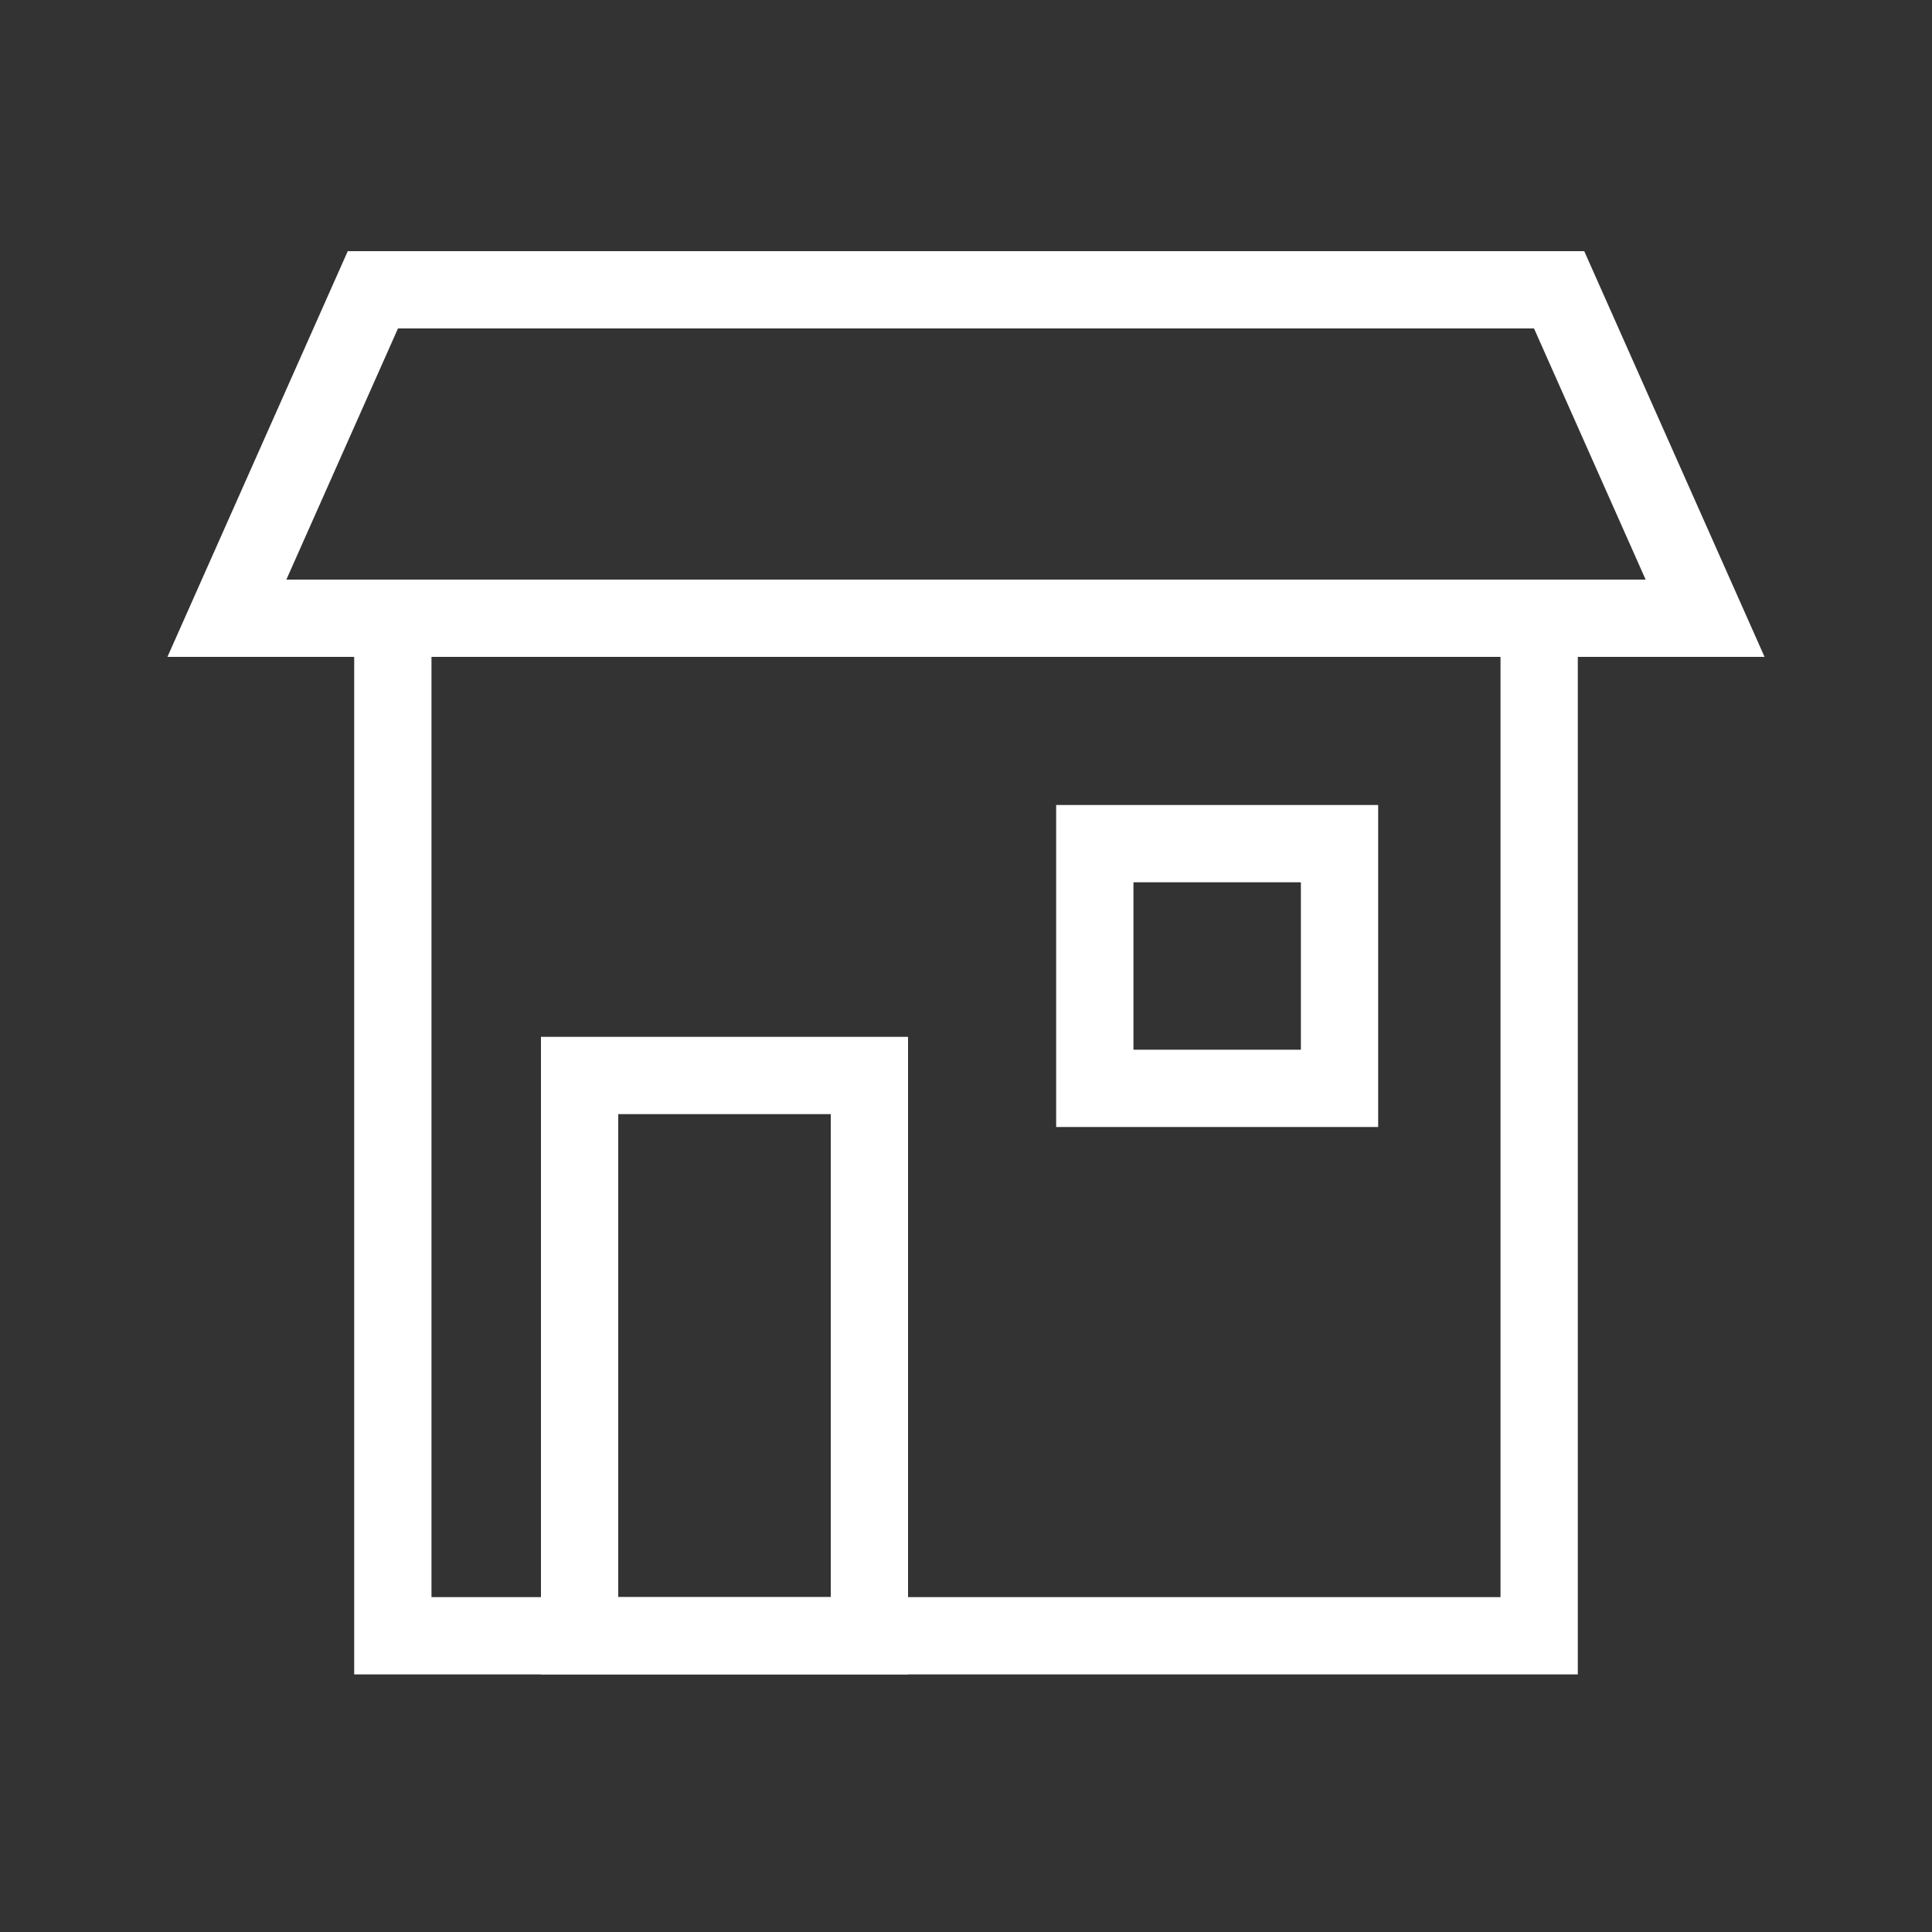
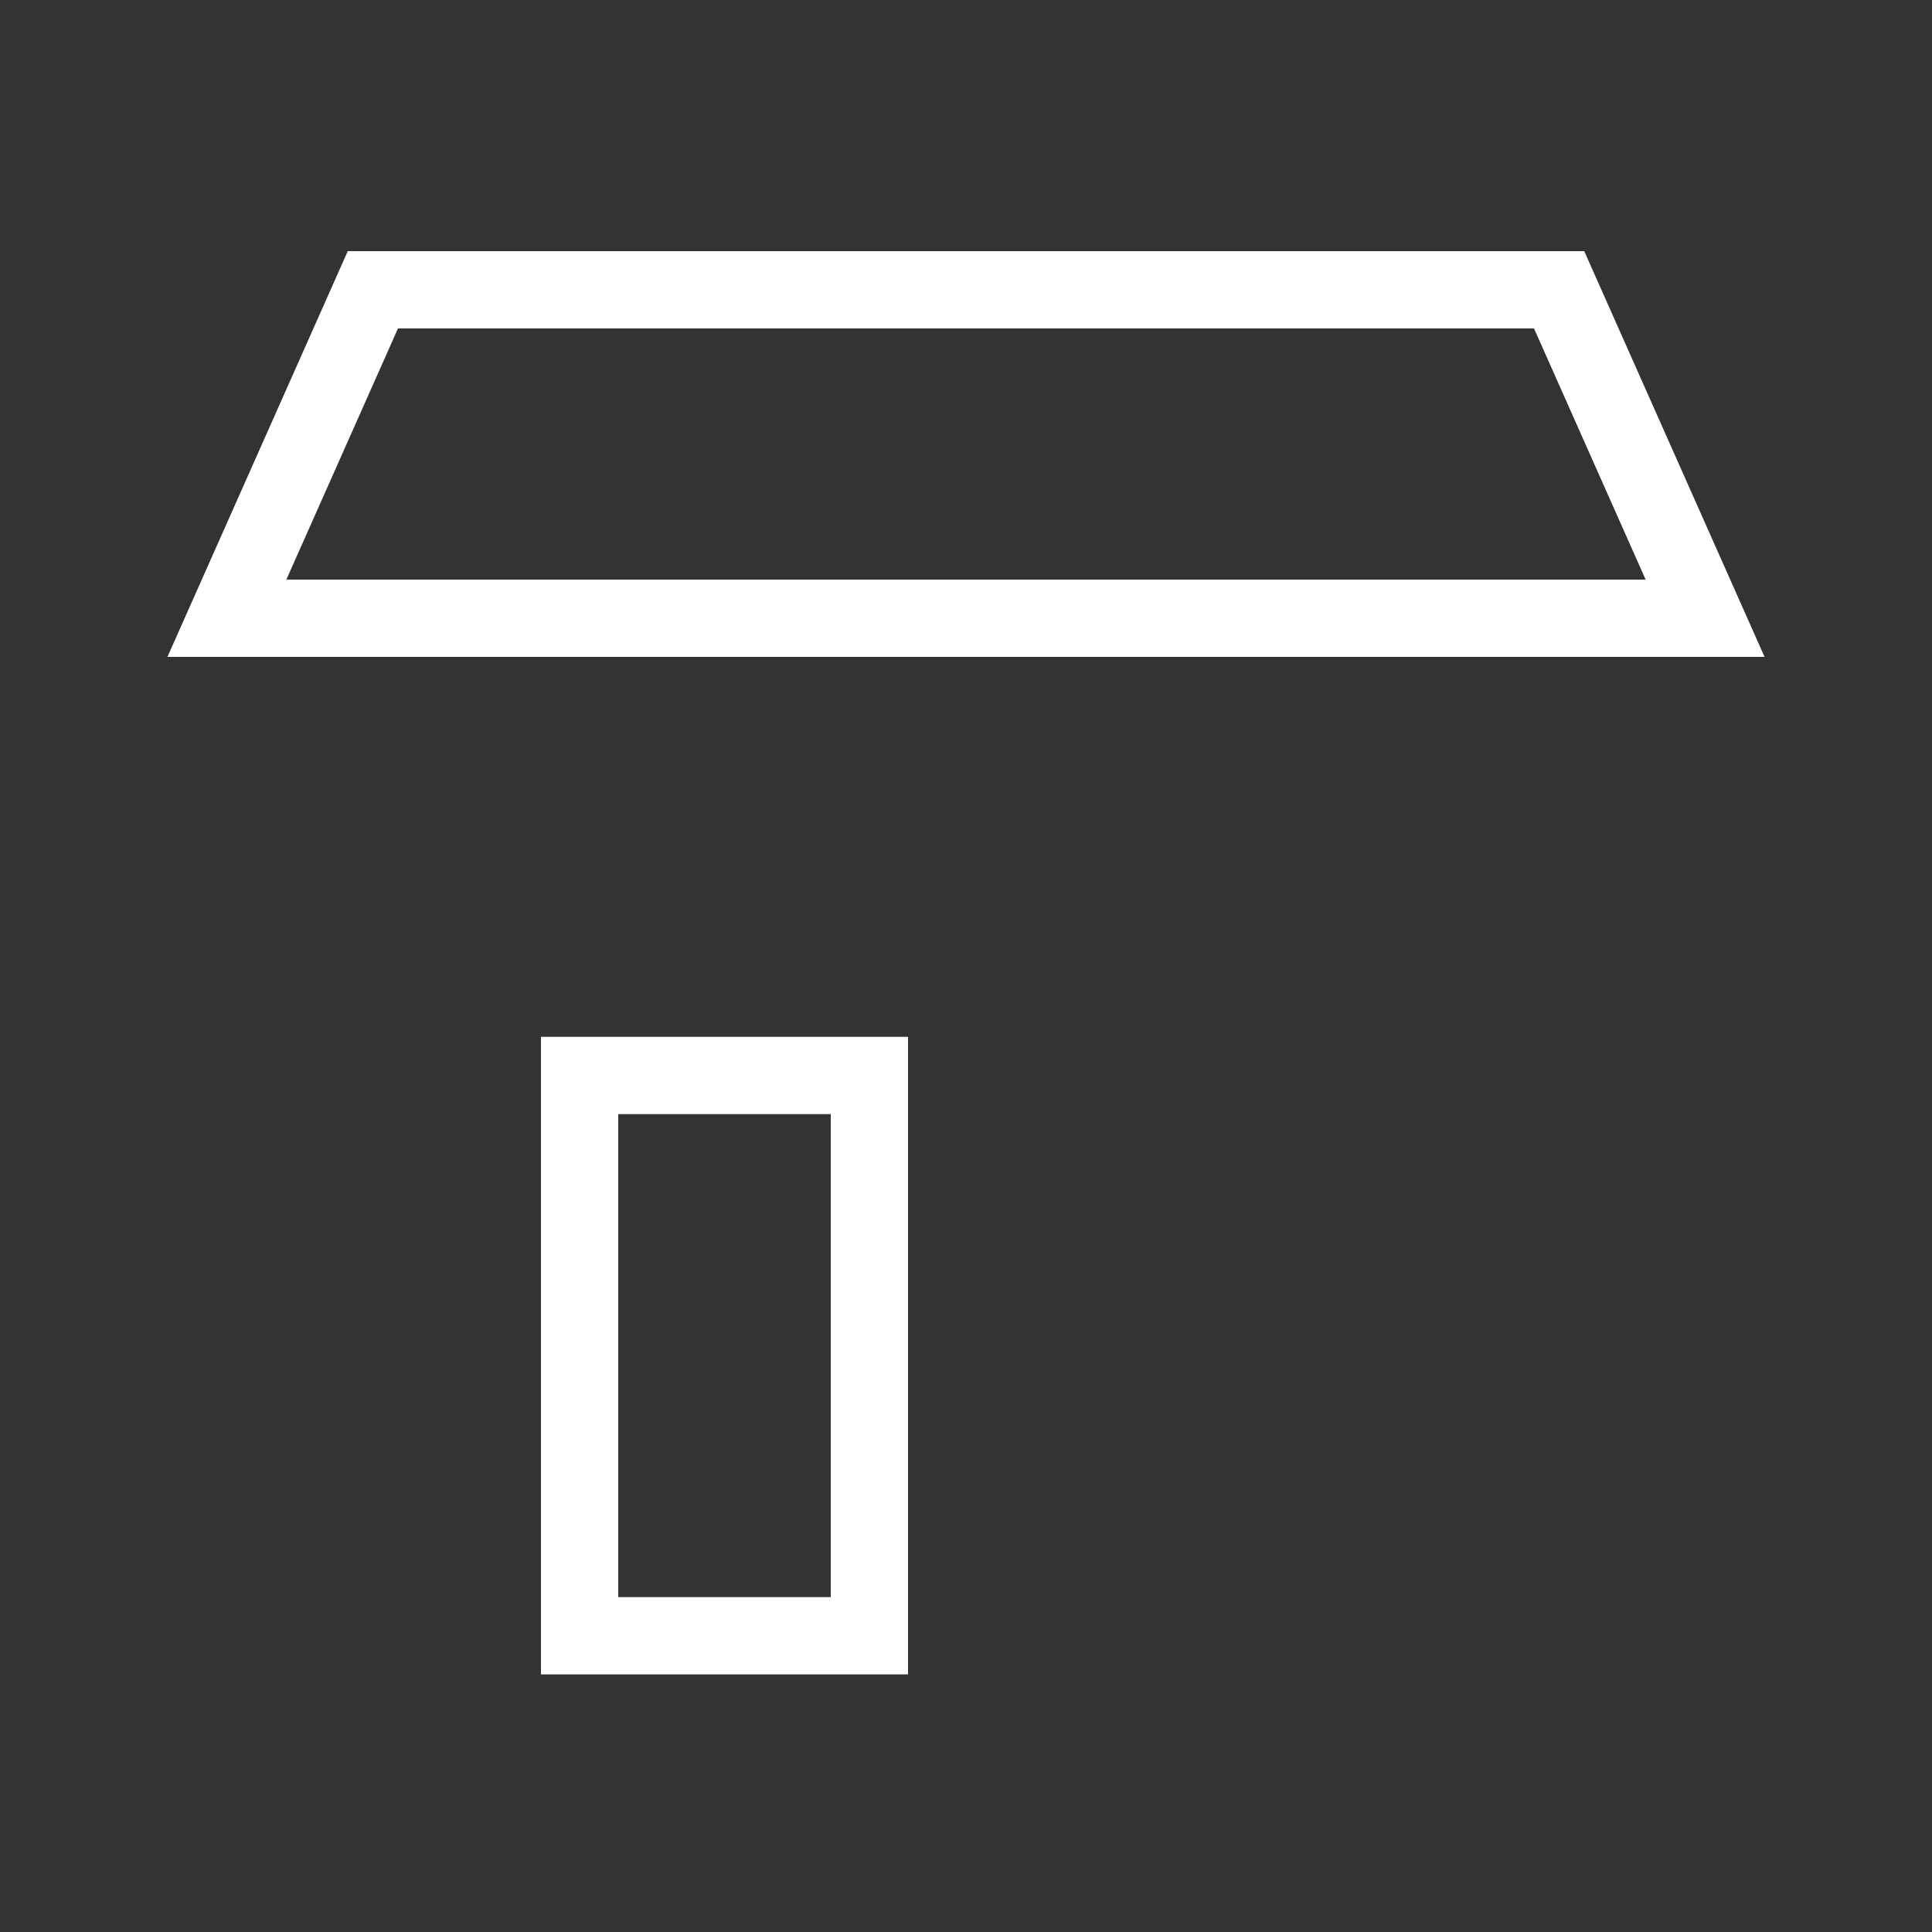
<svg xmlns="http://www.w3.org/2000/svg" width="300" height="300" viewBox="0 0 300 300" fill="none">
  <rect x="0" y="0" width="300" height="300" fill="#333333" stroke="none" />
-   <rect x="61" y="96" width="178" height="158" stroke="white" stroke-width="12" />
  <rect x="90" y="167" width="45" height="87" stroke="white" stroke-width="12" />
-   <rect x="170" y="131" width="38" height="38" stroke="white" stroke-width="12" />
  <path d="M35.233 96L57.899 45H242.101L264.767 96H35.233Z" stroke="white" stroke-width="12" />
</svg>